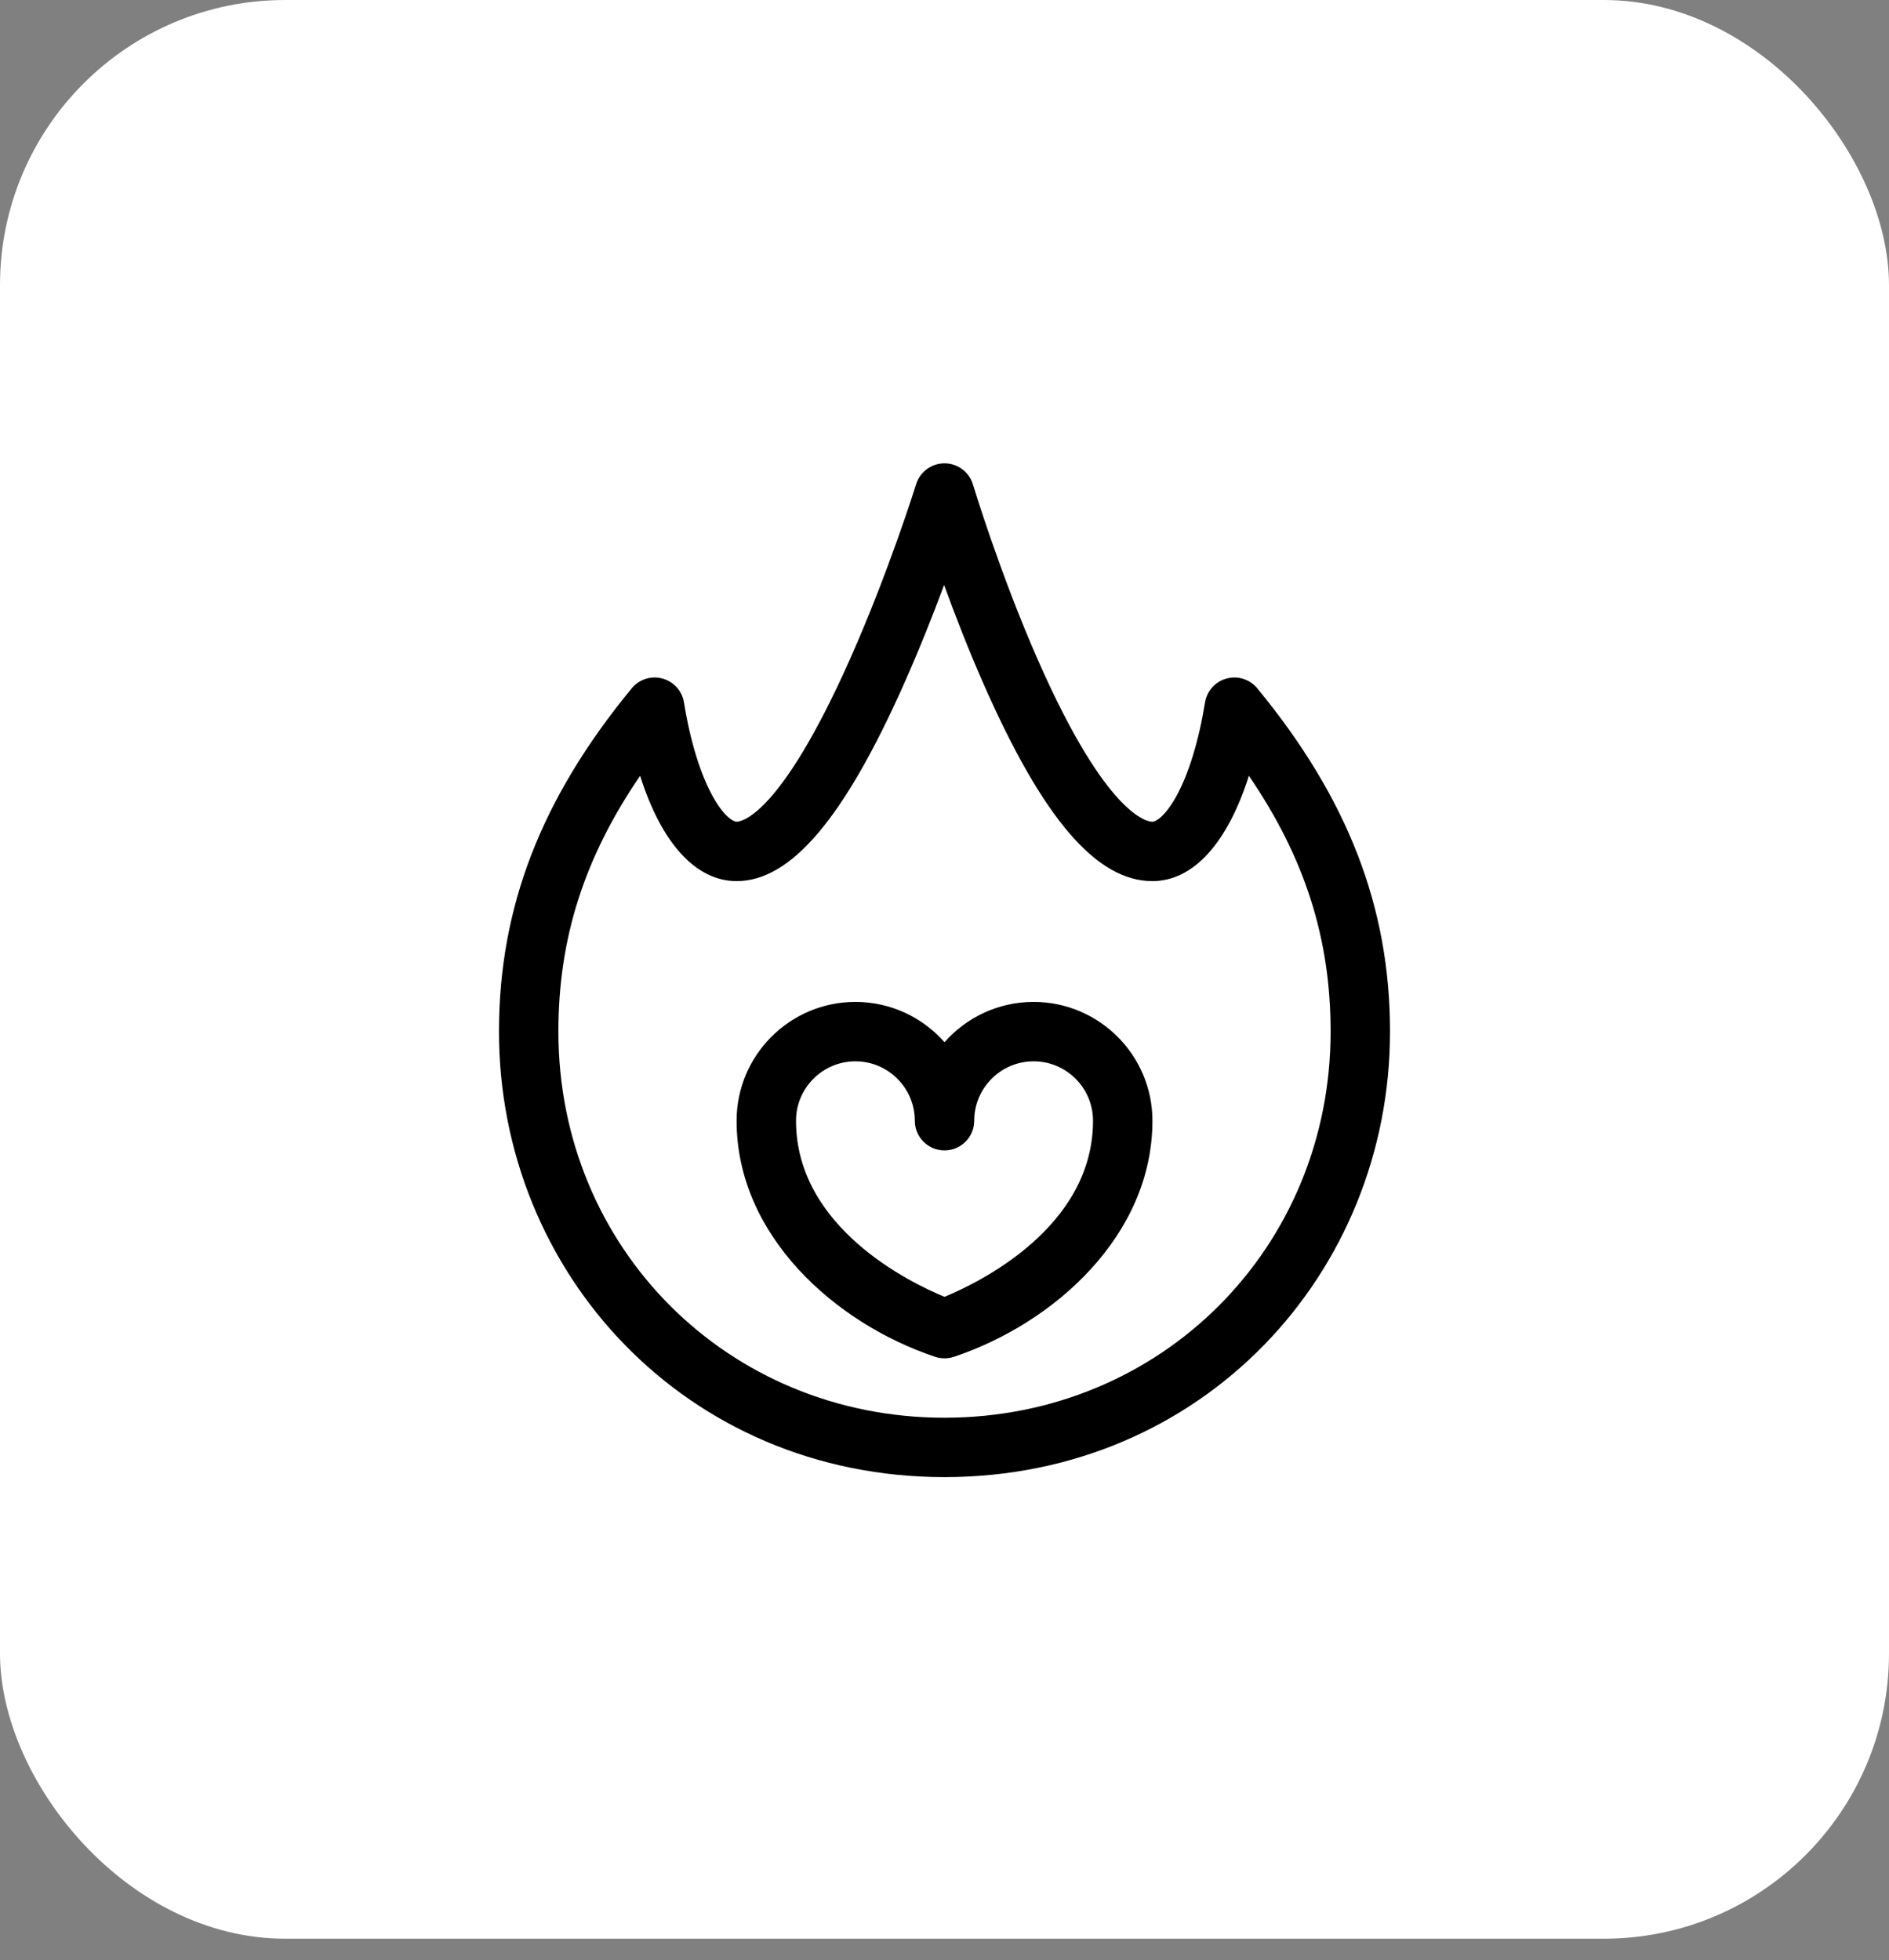
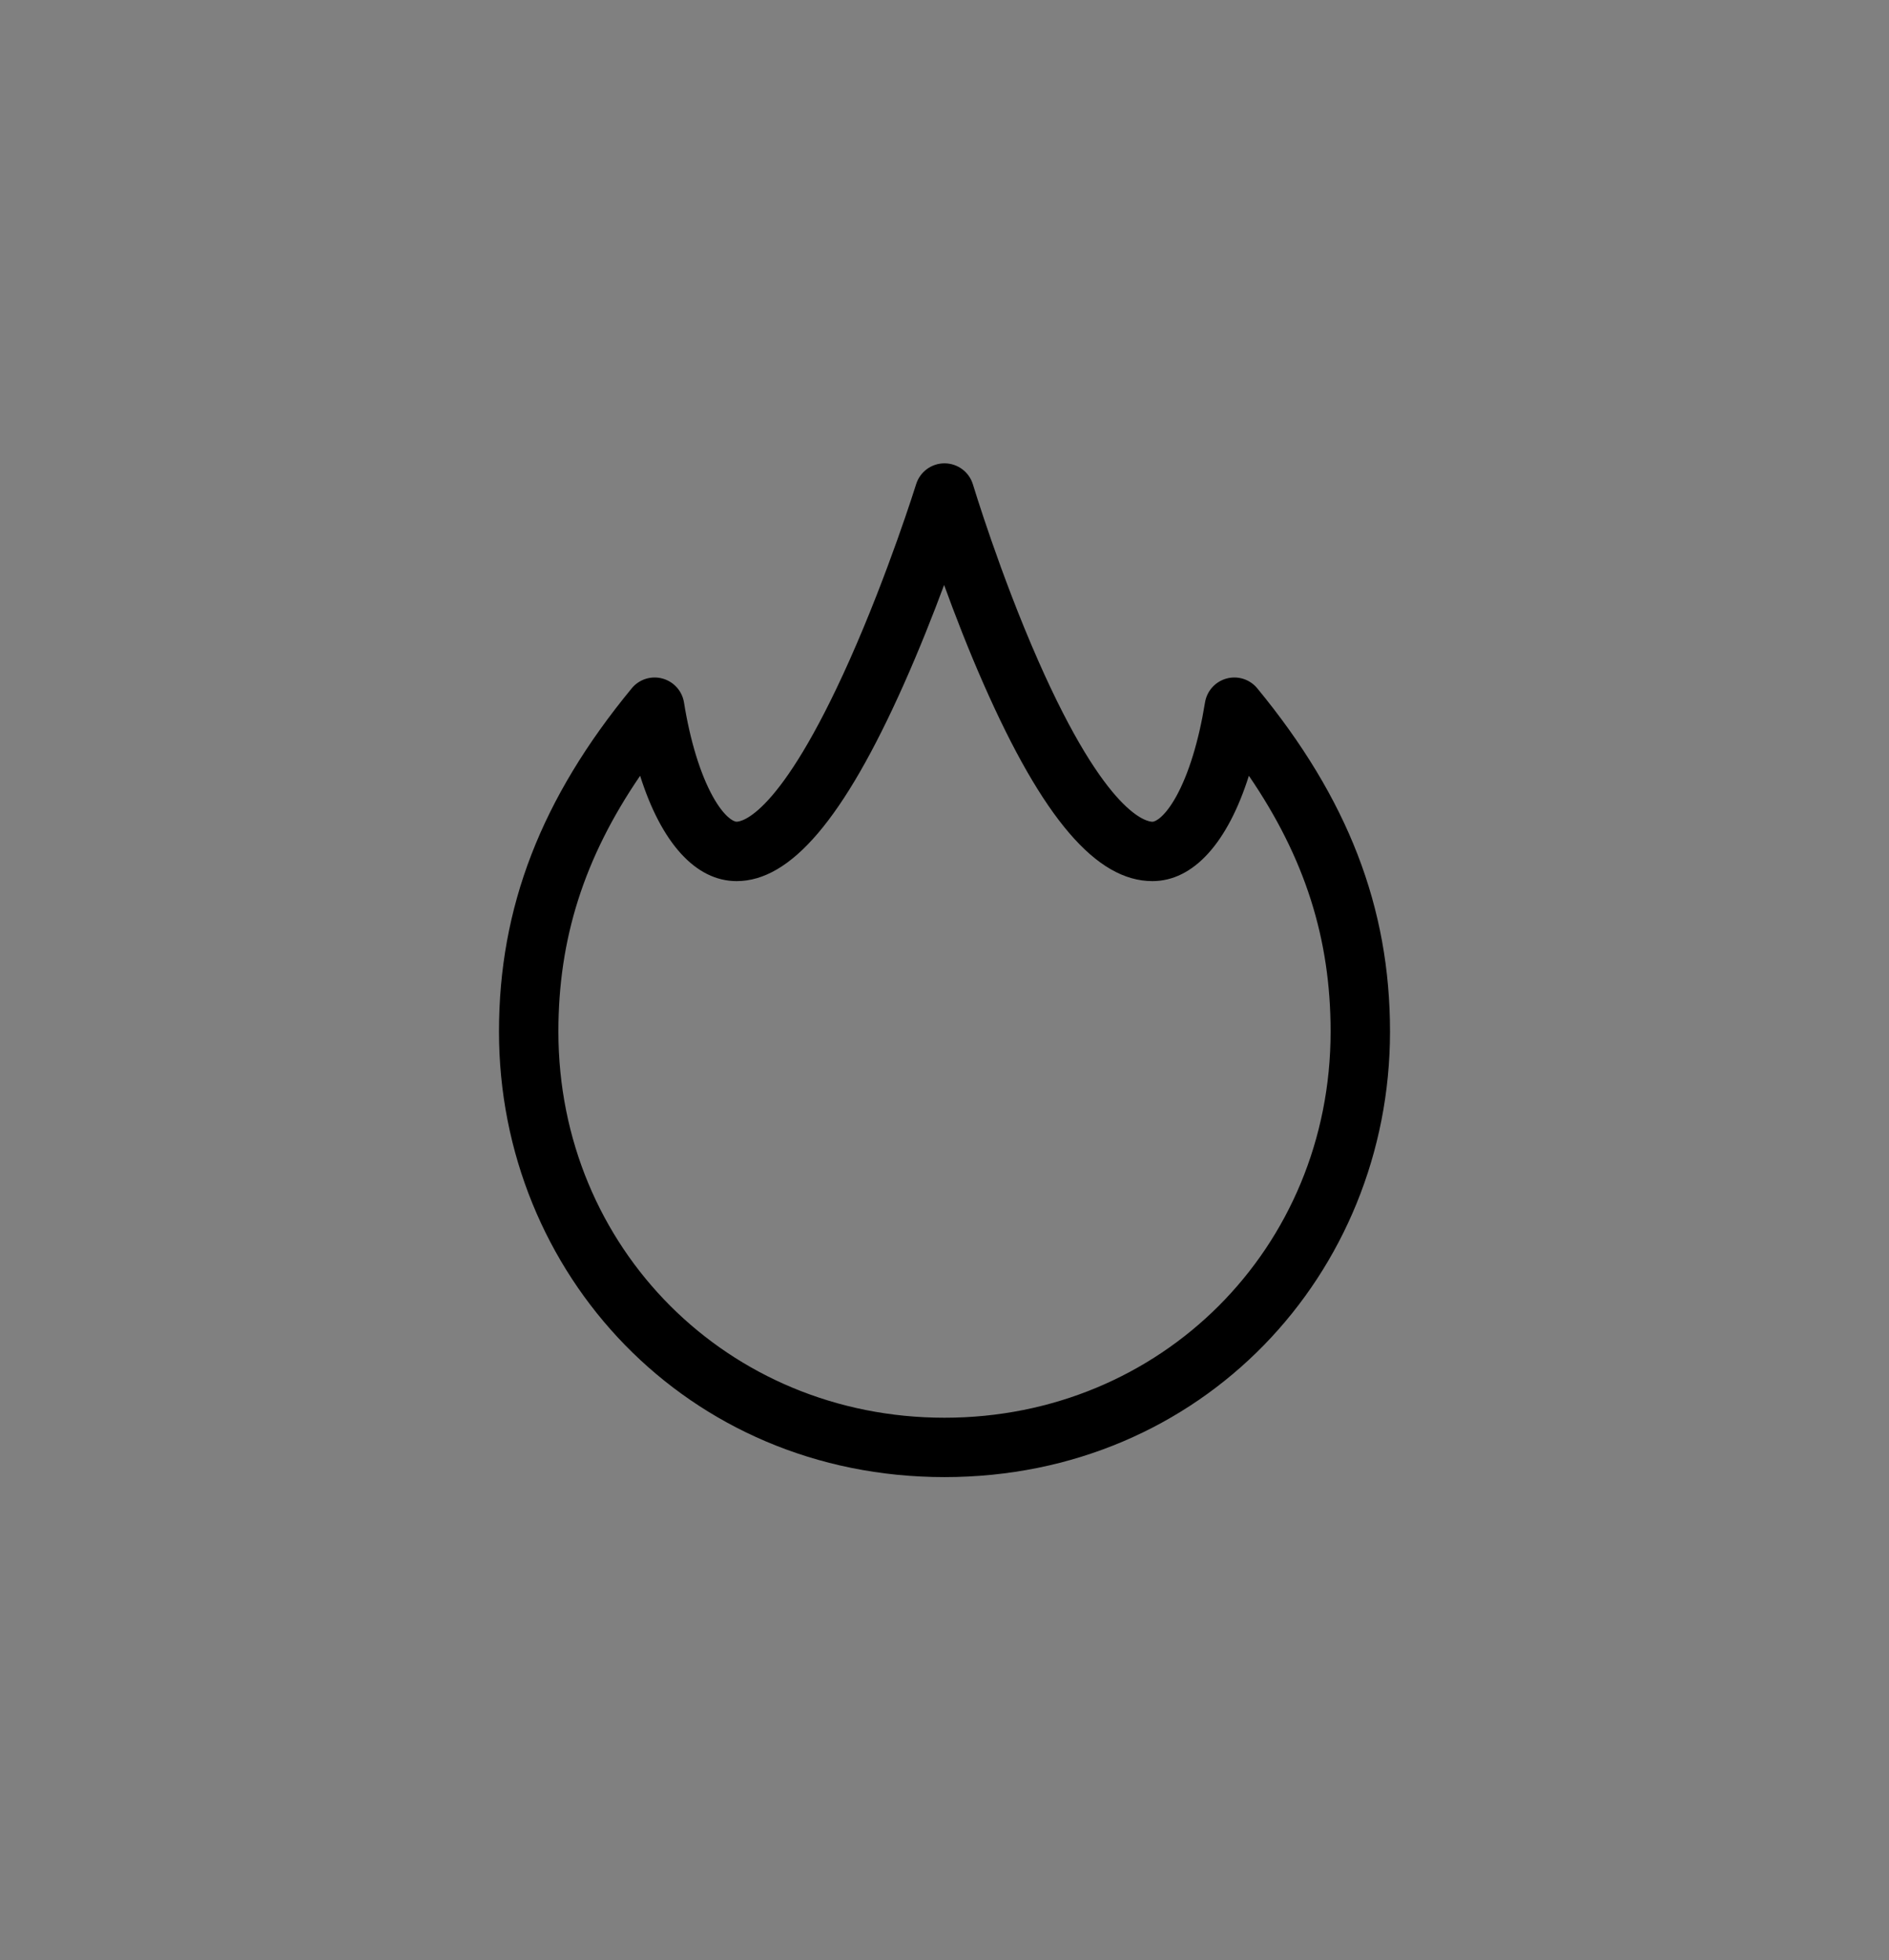
<svg xmlns="http://www.w3.org/2000/svg" width="53" height="55" viewBox="0 0 53 55" fill="none">
  <rect x="0" y="0" width="53" height="55" fill="#808080" stroke="none" />
-   <rect width="53" height="54.395" rx="8" fill="white" />
-   <path d="M29 28.111C28.006 28.111 27.112 28.549 26.5 29.242C25.889 28.549 24.995 28.111 24 28.111C22.162 28.111 20.667 29.607 20.667 31.445C20.667 34.679 23.451 37.139 26.237 38.069C26.322 38.097 26.411 38.111 26.5 38.111C26.589 38.111 26.678 38.097 26.764 38.069C29.579 37.129 32.334 34.658 32.334 31.445C32.334 29.607 30.838 28.111 29 28.111ZM26.5 36.386C25.544 35.992 22.334 34.444 22.334 31.445C22.334 30.526 23.081 29.778 24 29.778C24.919 29.778 25.667 30.526 25.667 31.445C25.667 31.905 26.04 32.278 26.5 32.278C26.96 32.278 27.334 31.905 27.334 31.445C27.334 30.526 28.081 29.778 29 29.778C29.919 29.778 30.667 30.526 30.667 31.445C30.667 34.445 27.454 35.992 26.5 36.386Z" fill="black" />
  <path d="M34.414 19.038C34.097 19.124 33.861 19.387 33.809 19.71C33.636 20.785 33.349 21.723 32.998 22.352C32.688 22.909 32.428 23.056 32.333 23.056C32.209 23.056 31.064 22.929 29.13 18.538C28.055 16.099 27.306 13.618 27.298 13.594C27.193 13.243 26.87 13.002 26.504 13C26.503 13 26.501 13 26.5 13C26.135 13 25.813 13.237 25.704 13.586C25.697 13.61 24.924 16.081 23.836 18.522C21.871 22.928 20.784 23.055 20.667 23.055C20.572 23.055 20.312 22.909 20.002 22.352C19.651 21.723 19.363 20.785 19.191 19.71C19.139 19.387 18.903 19.124 18.586 19.038C18.27 18.952 17.933 19.059 17.725 19.312C15.184 22.397 14 25.457 14 28.944C14 35.734 19.267 41.444 26.5 41.444C33.736 41.444 39 35.732 39 28.944C39 25.457 37.816 22.397 35.275 19.312C35.067 19.059 34.73 18.952 34.414 19.038ZM26.5 39.778C20.425 39.778 15.667 35.019 15.667 28.944C15.667 26.344 16.383 24.075 17.96 21.766C18.554 23.646 19.516 24.722 20.667 24.722C22.188 24.722 23.679 22.968 25.358 19.2C25.795 18.219 26.18 17.245 26.489 16.413C26.791 17.244 27.167 18.217 27.599 19.197C29.258 22.966 30.762 24.722 32.333 24.722C33.484 24.722 34.446 23.646 35.04 21.766C36.617 24.075 37.333 26.344 37.333 28.944C37.333 35.019 32.575 39.778 26.5 39.778Z" fill="black" />
</svg>